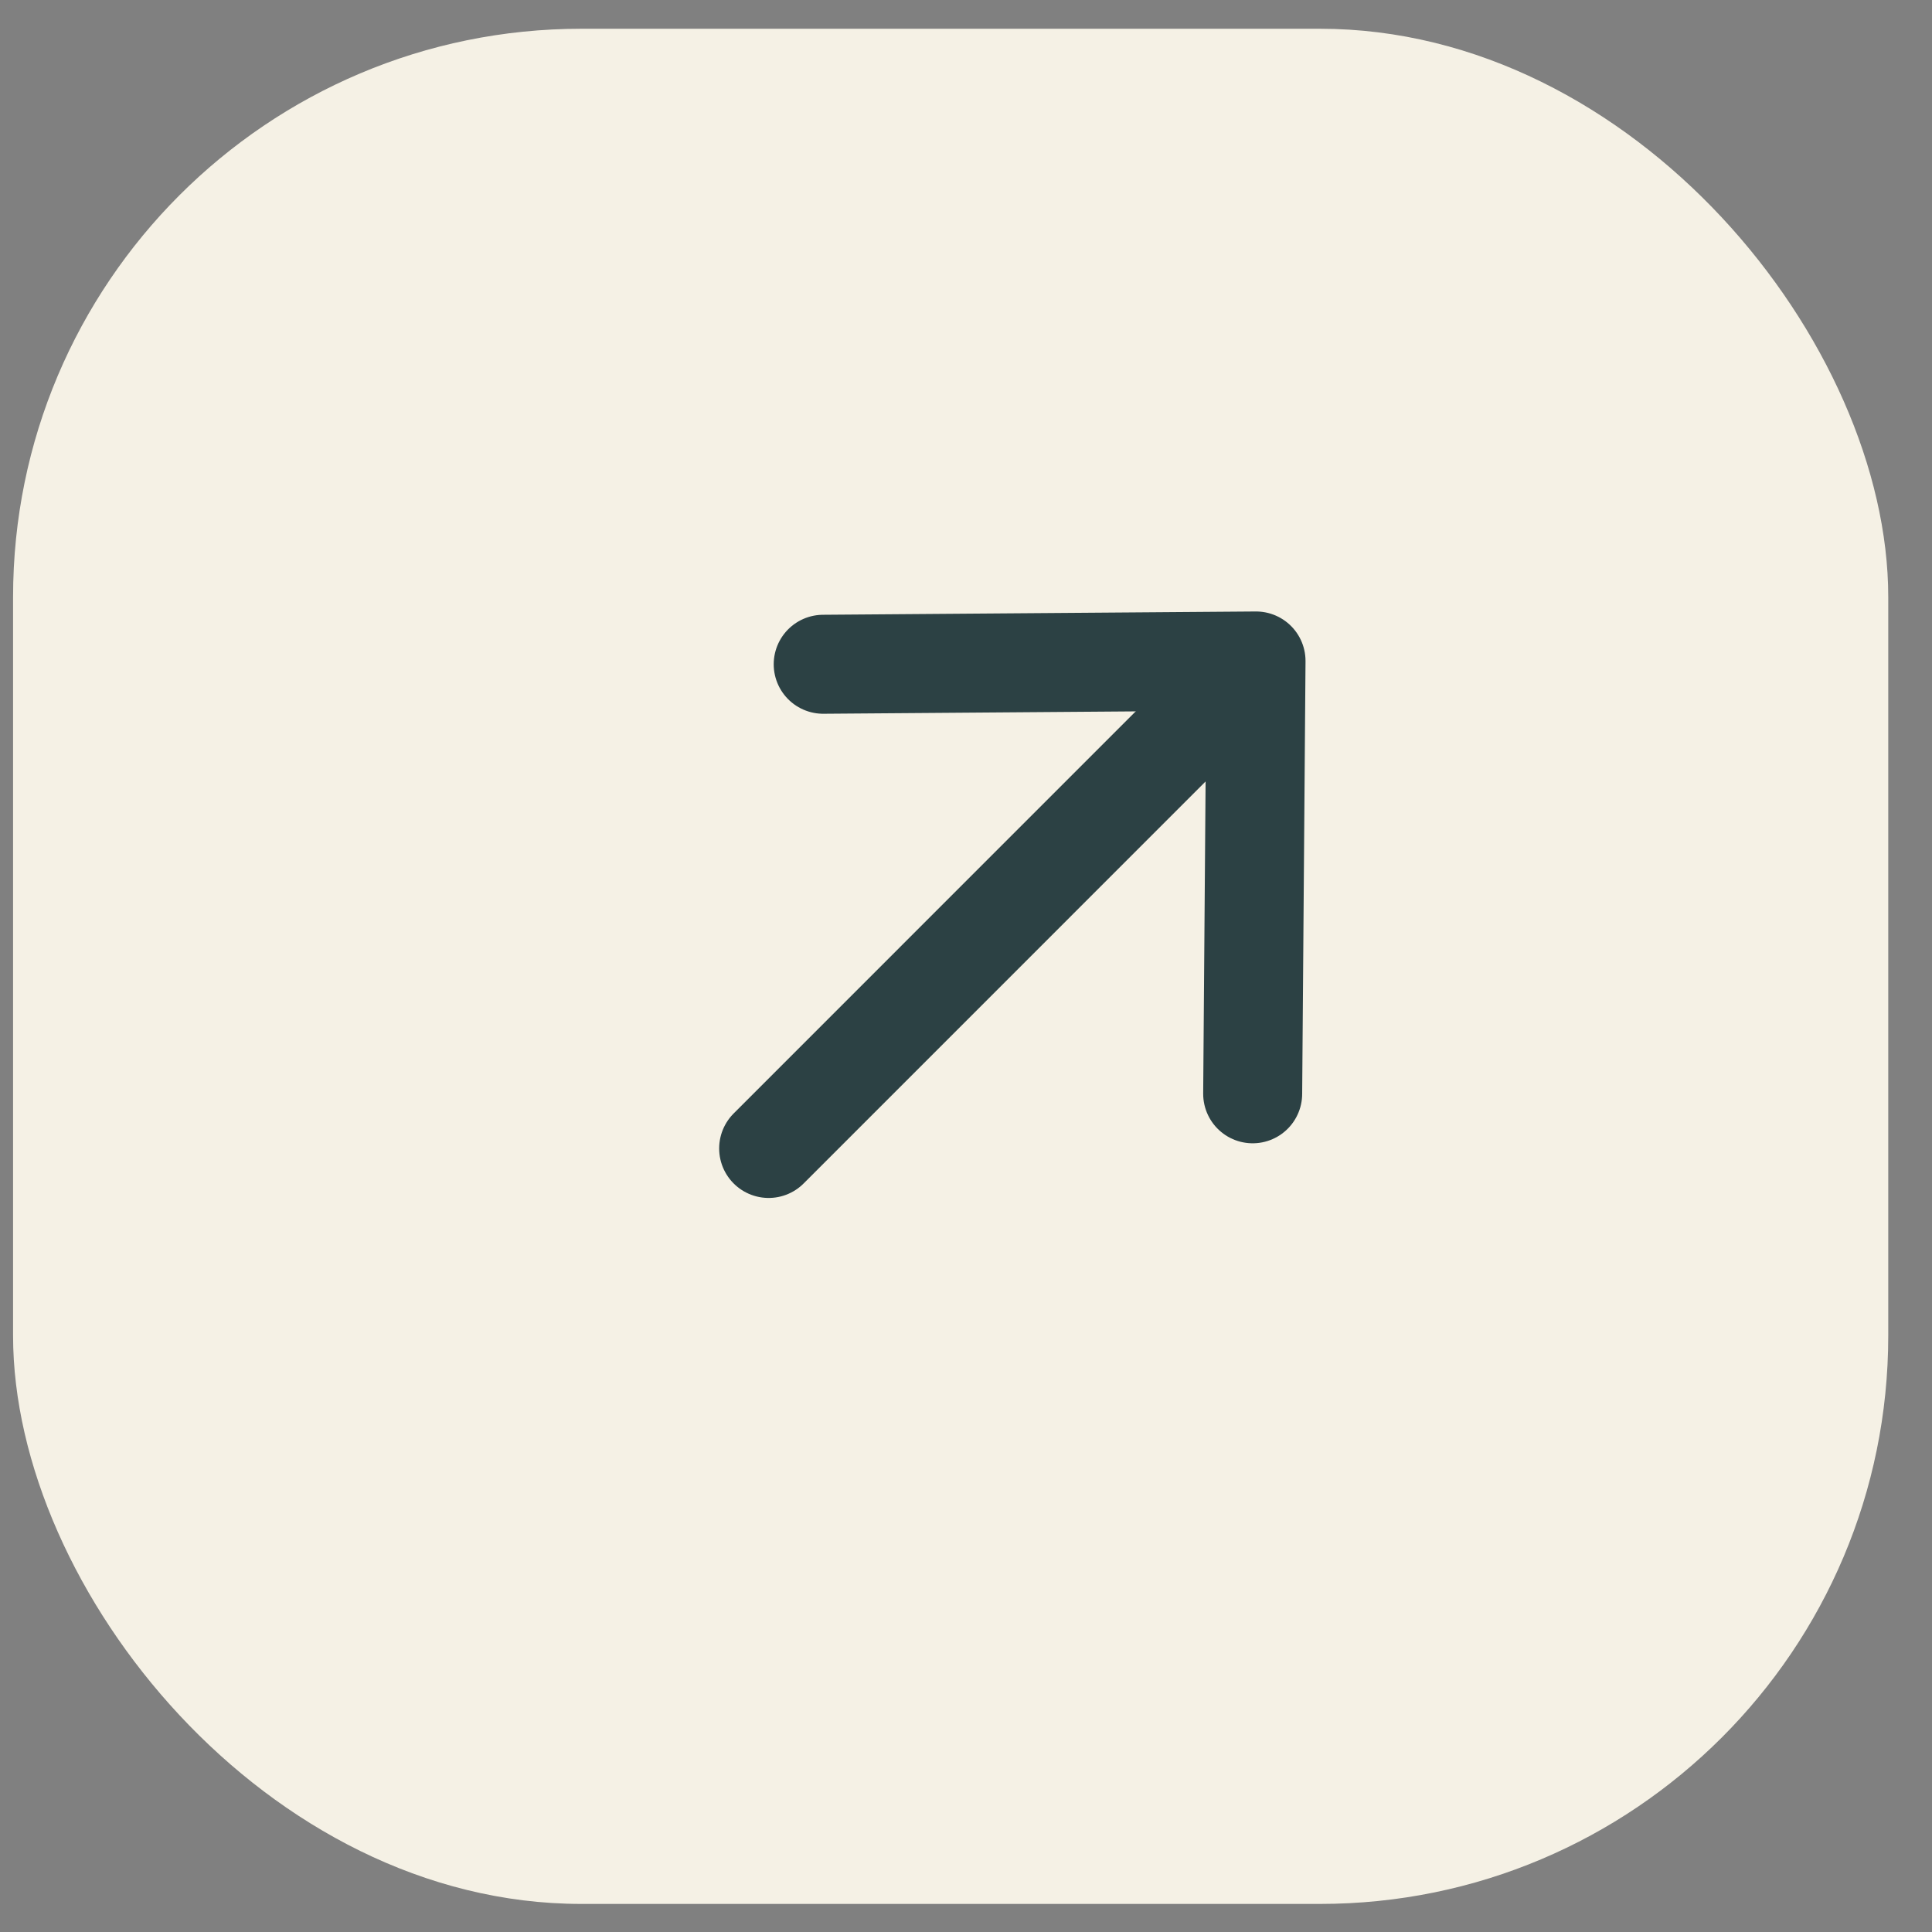
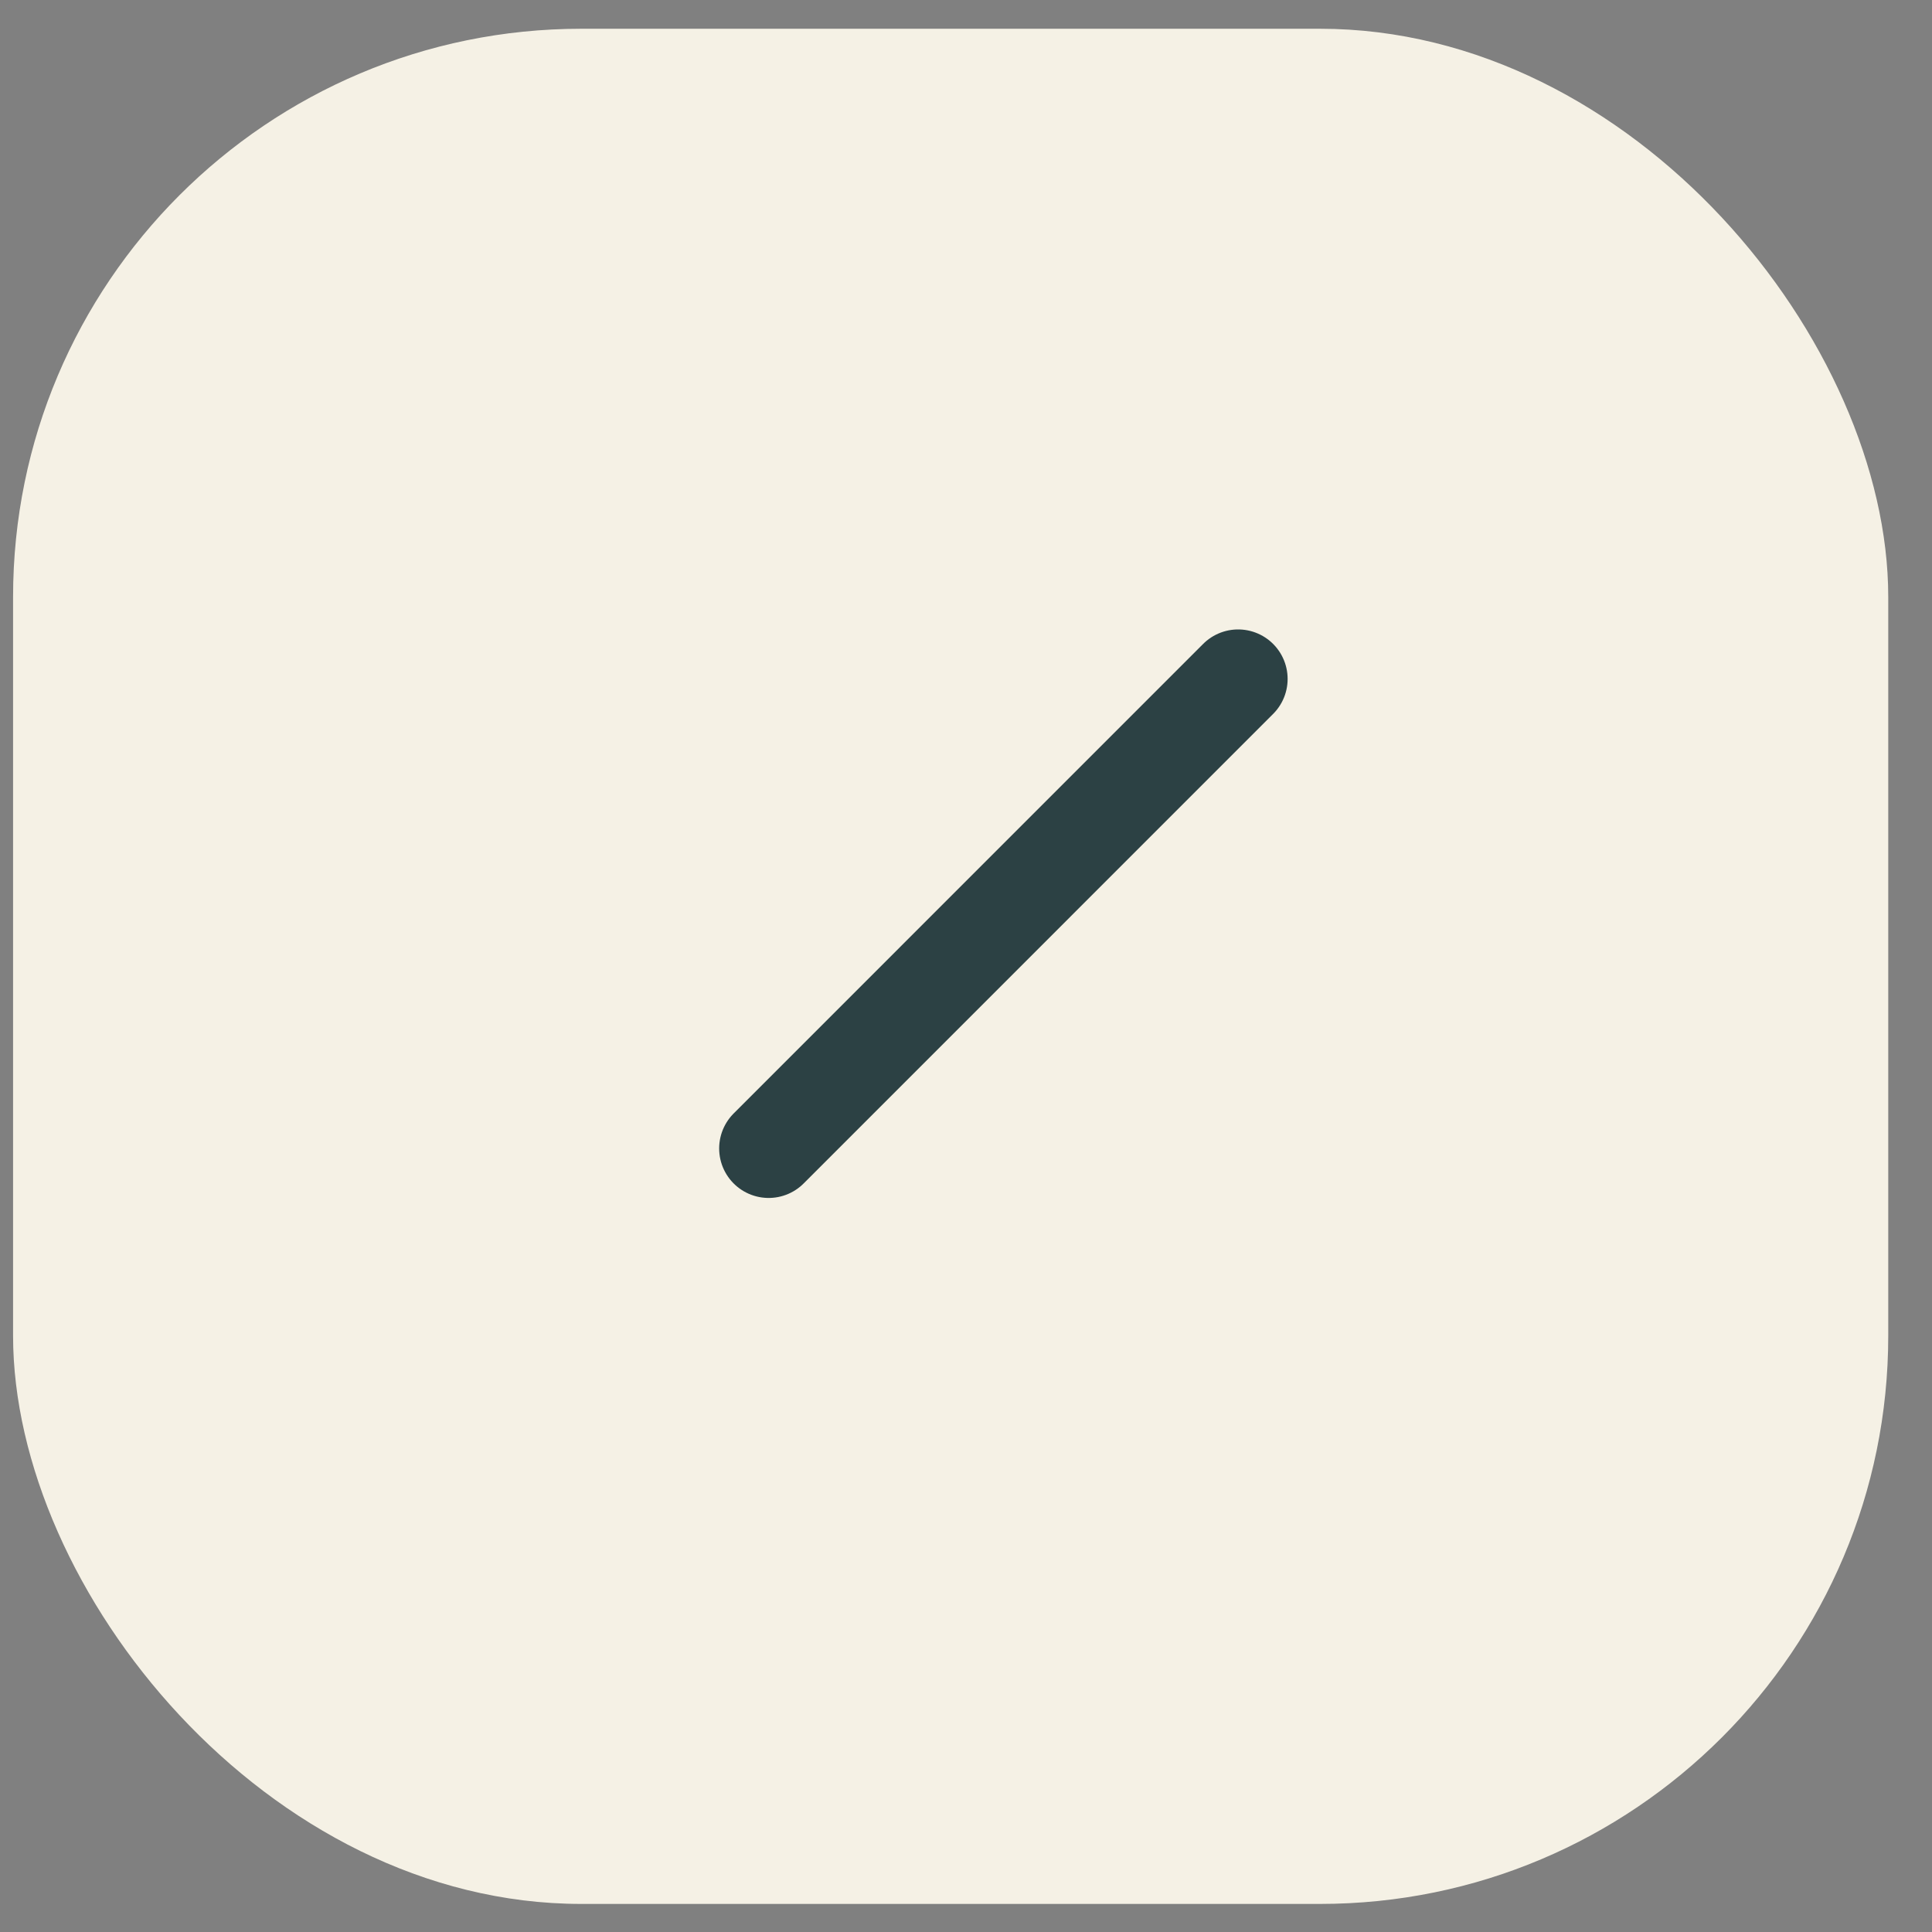
<svg xmlns="http://www.w3.org/2000/svg" width="34" height="34" viewBox="0 0 34 34" fill="none">
  <rect x="0" y="0" width="34" height="34" fill="#808080" stroke="none" />
  <rect x="33.23" y="33.506" width="33" height="33" rx="10" transform="rotate(180 33.23 33.506)" fill="#F5F1E5" />
-   <path d="M14.487 11.69L22.104 11.632L22.045 19.249" stroke="#2C4144" stroke-width="1.742" stroke-miterlimit="10" stroke-linecap="round" stroke-linejoin="round" />
  <path d="M13.527 20.211L21.789 11.948" stroke="#2C4144" stroke-width="1.742" stroke-miterlimit="10" stroke-linecap="round" stroke-linejoin="round" />
</svg>